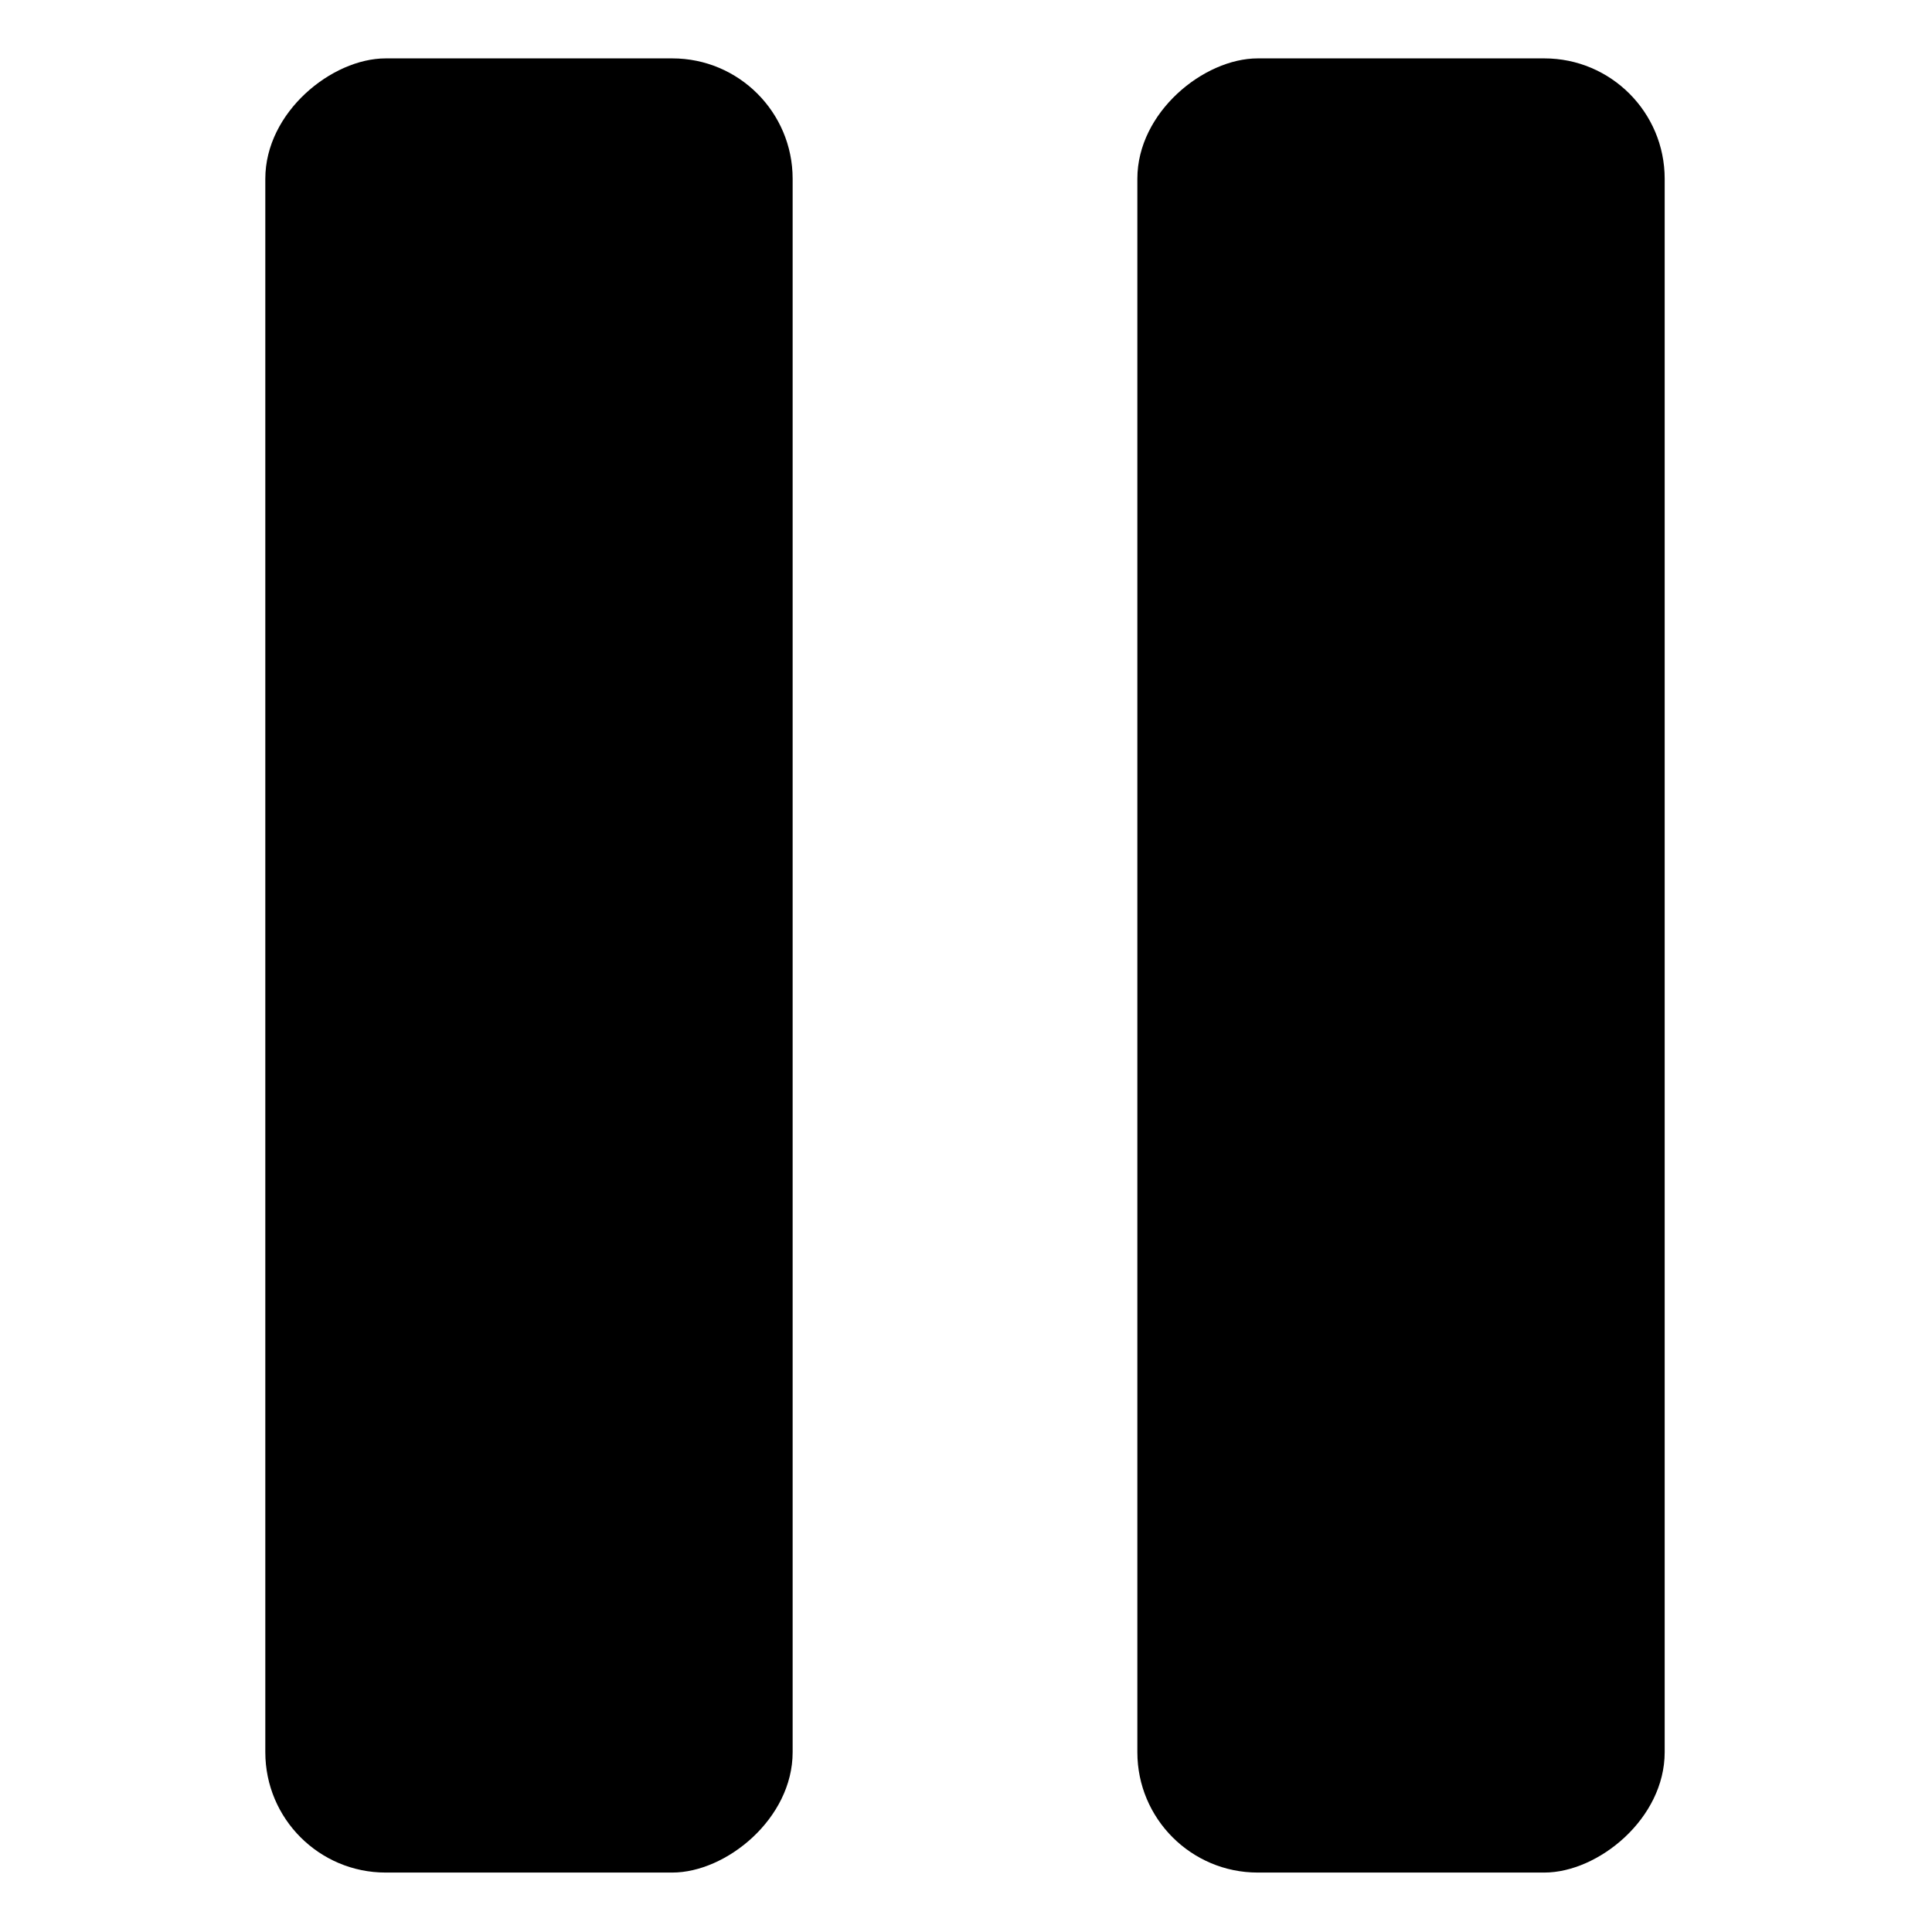
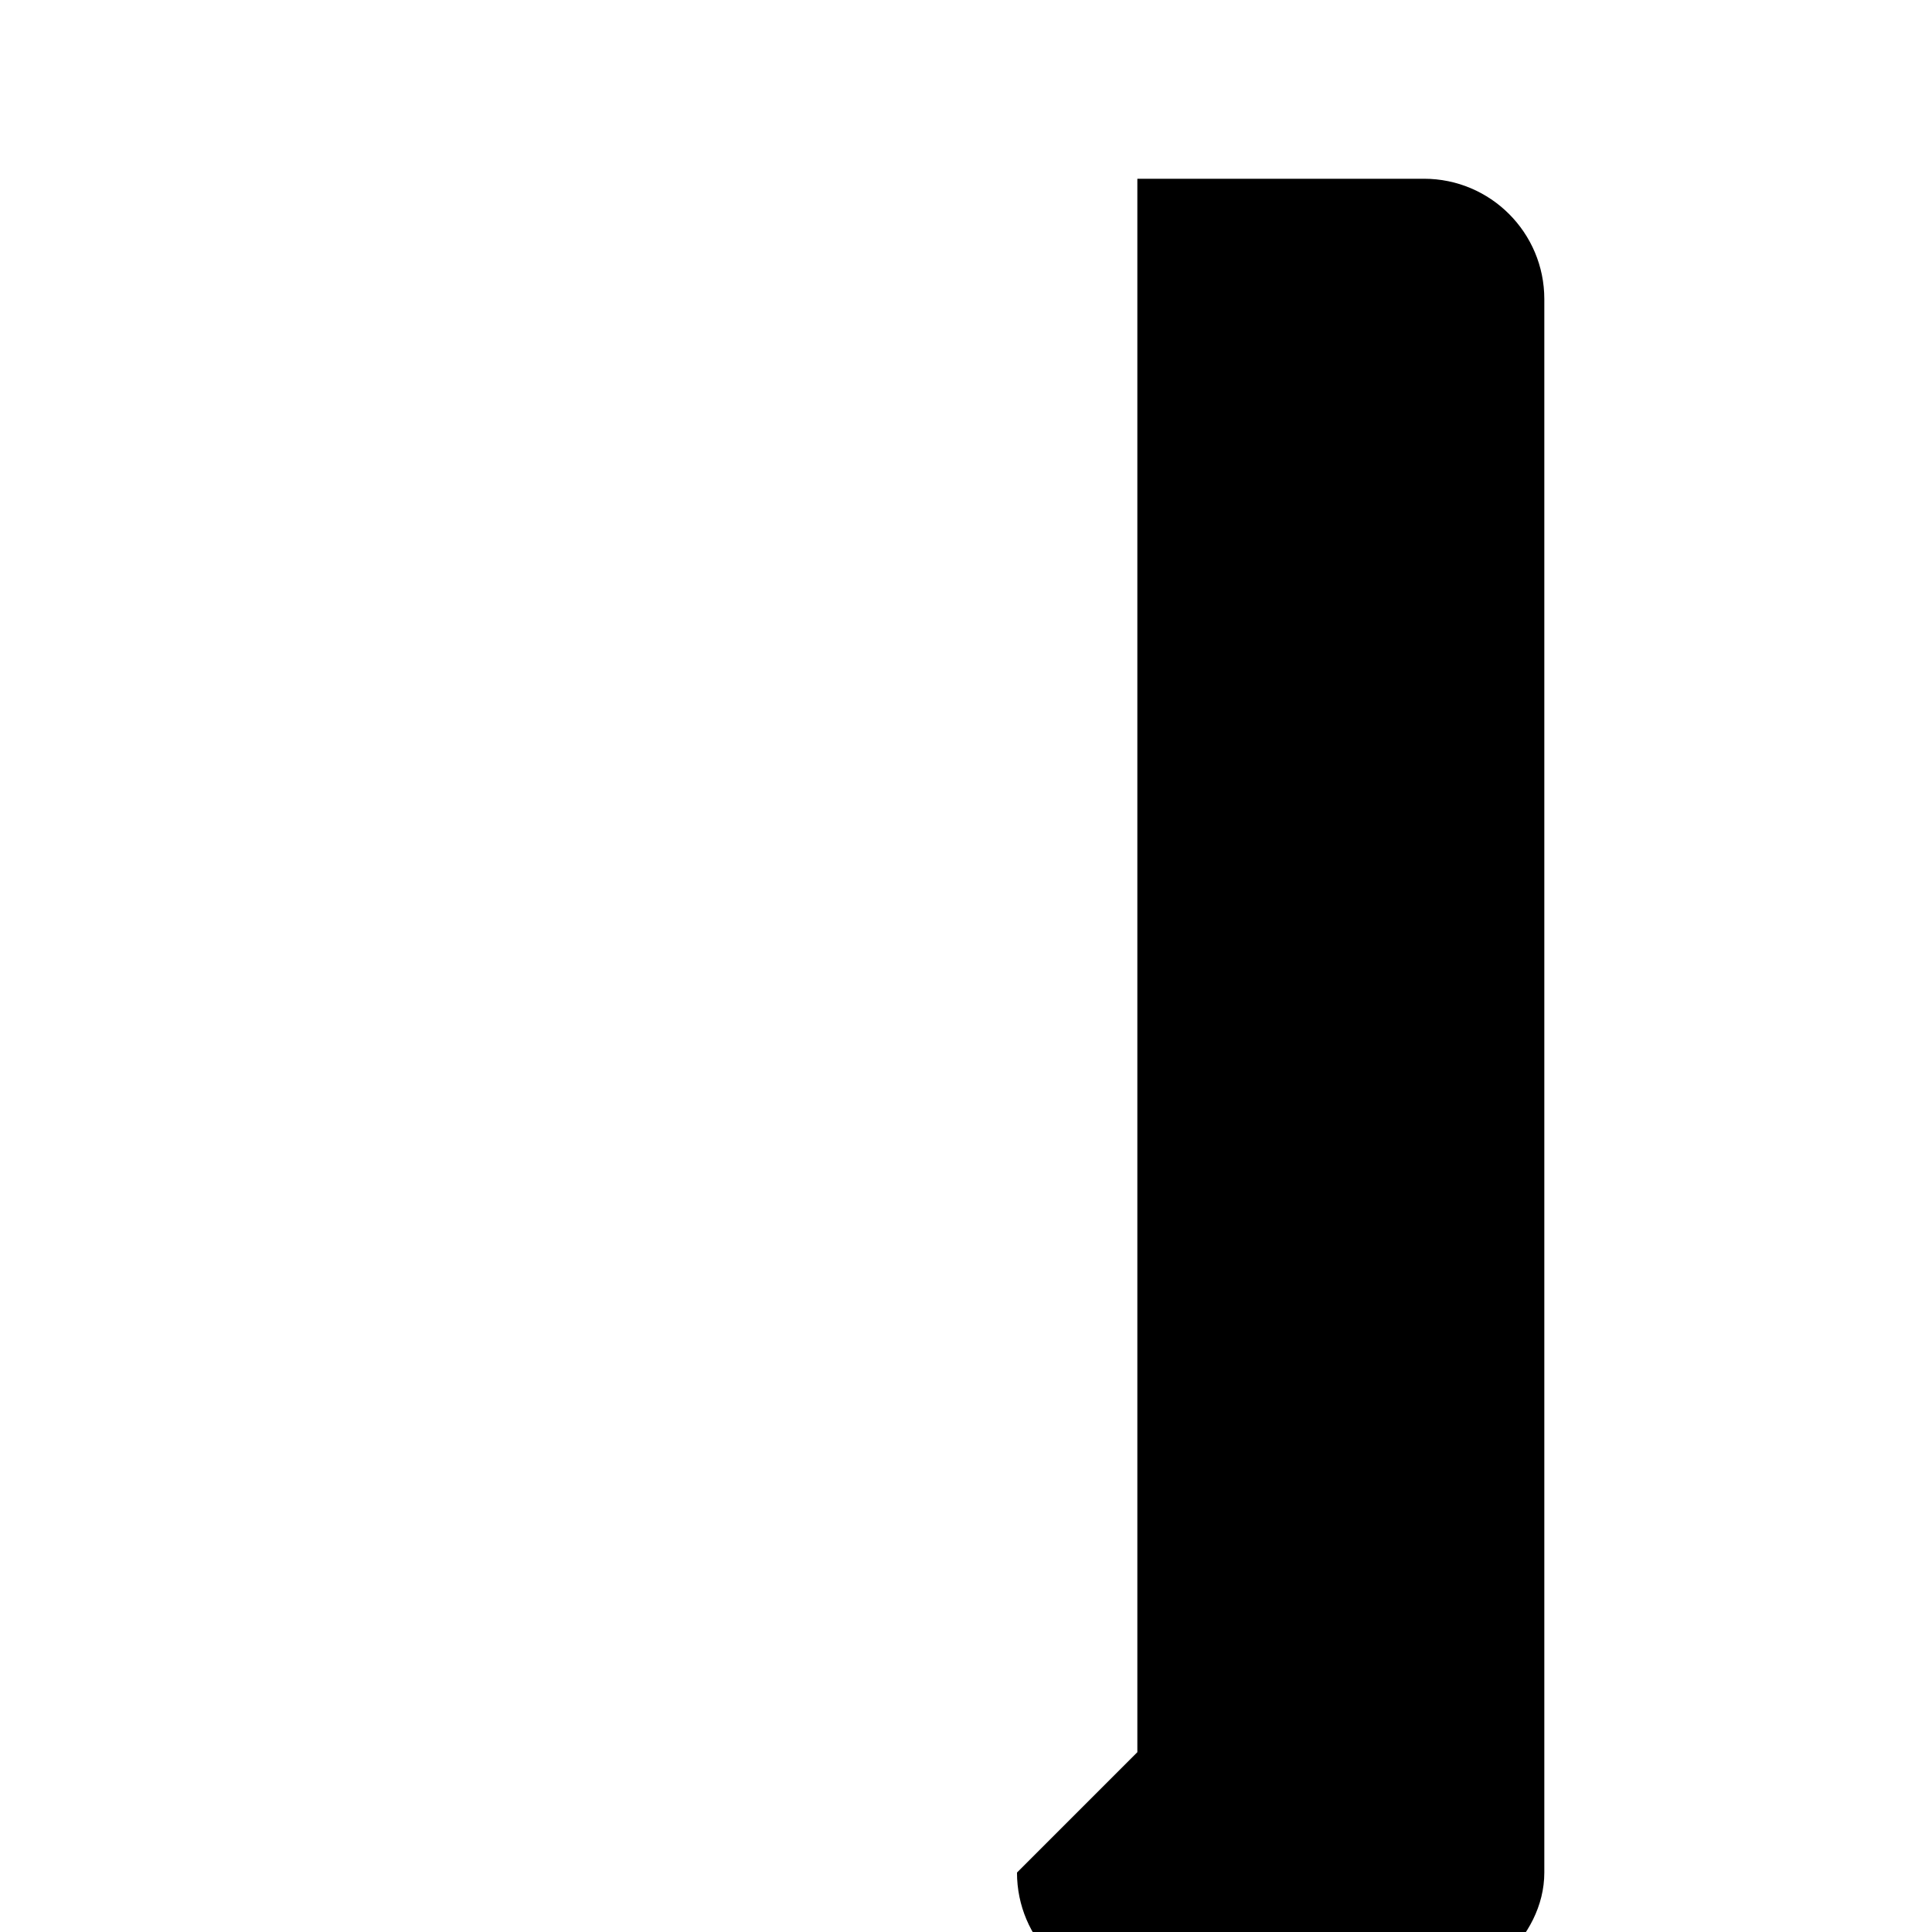
<svg xmlns="http://www.w3.org/2000/svg" fill="#000000" width="800px" height="800px" version="1.1" viewBox="144 144 512 512">
  <g fill-rule="evenodd">
-     <path d="m214.31 608.35v-416.98c0-17.617 17.617-31.898 31.898-31.898h75.953c17.617 0 31.898 14.281 31.898 31.898v416.98c0 17.617-17.617 31.898-31.898 31.898h-75.953c-17.617 0-31.898-14.281-31.898-31.898z" />
-     <path d="m445.41 608.35v-416.98c0-17.617 17.617-31.898 31.898-31.898h75.953c17.617 0 31.898 14.281 31.898 31.898v416.98c0 17.617-17.617 31.898-31.898 31.898h-75.953c-17.617 0-31.898-14.281-31.898-31.898z" />
+     <path d="m445.41 608.35v-416.98h75.953c17.617 0 31.898 14.281 31.898 31.898v416.98c0 17.617-17.617 31.898-31.898 31.898h-75.953c-17.617 0-31.898-14.281-31.898-31.898z" />
  </g>
</svg>